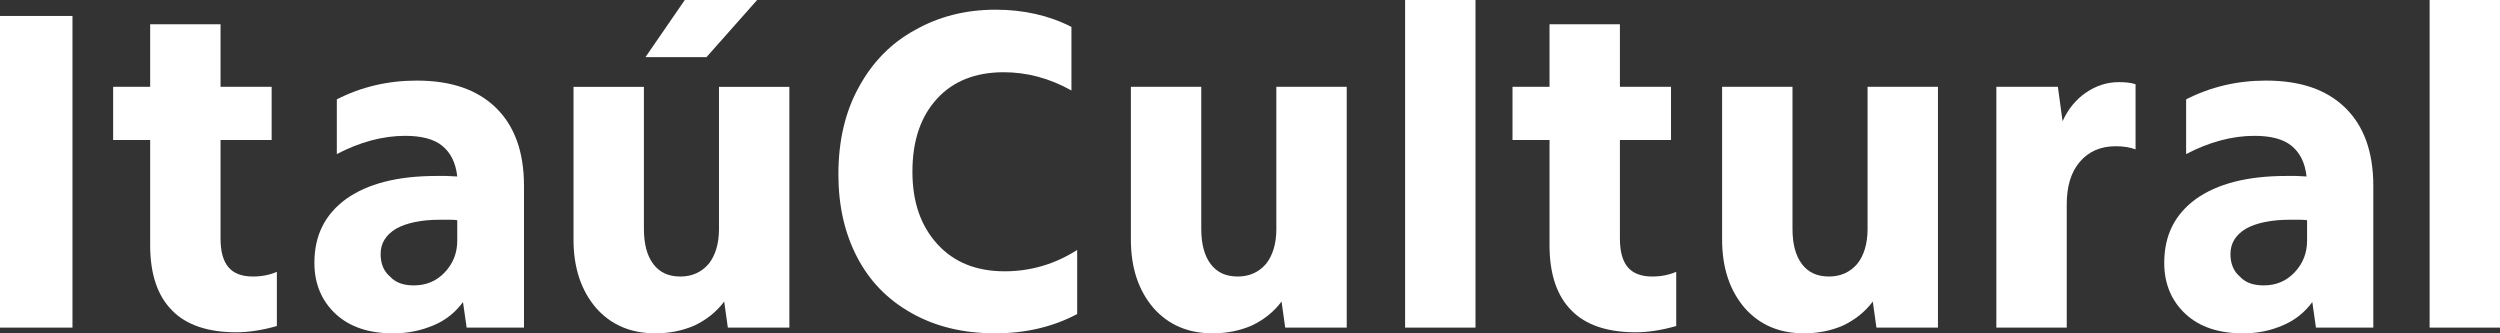
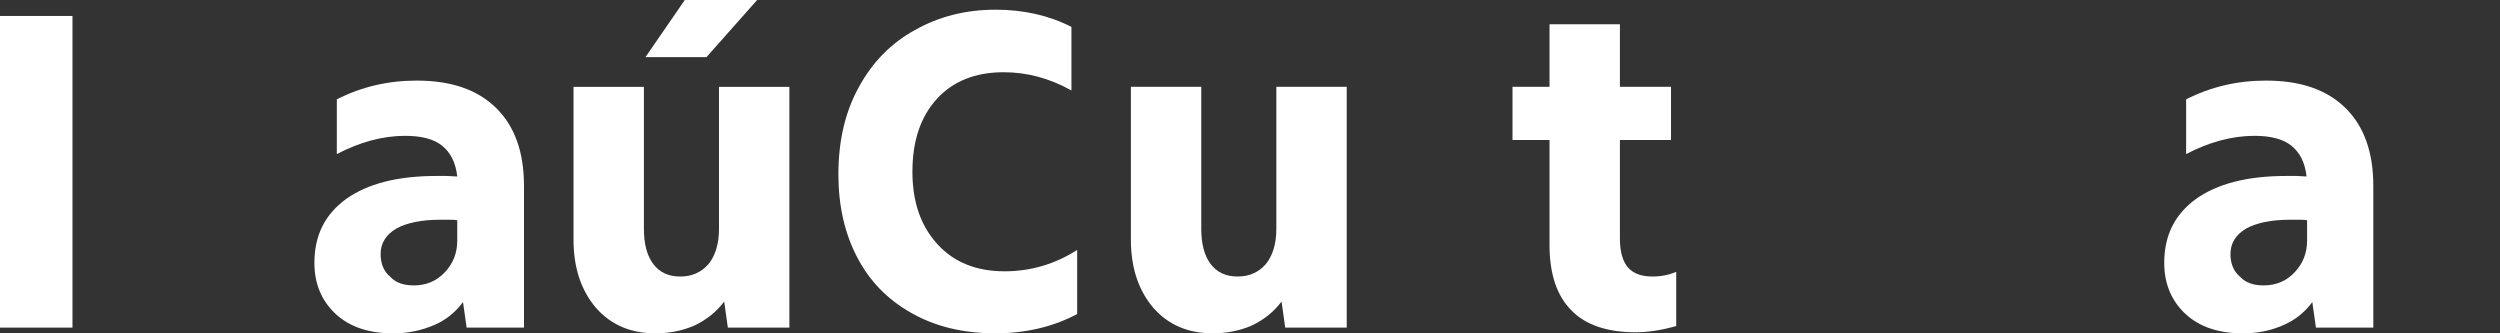
<svg xmlns="http://www.w3.org/2000/svg" width="285" height="38" viewBox="0 0 285 38" fill="none">
  <rect x="0" y="0" width="285" height="38" fill="#333333" stroke="none" />
  <path d="M8.262 1.82H0V37.347H8.262V1.82Z" fill="white" />
-   <path d="M26.925 37.88C23.716 37.88 21.22 37.049 19.615 35.385C17.951 33.722 17.119 31.227 17.119 27.959V15.958H12.898V9.899H17.119V2.77H25.142V9.899H30.967V15.958H25.142V27.187C25.142 28.672 25.44 29.741 26.034 30.454C26.628 31.167 27.579 31.523 28.828 31.523C29.838 31.523 30.73 31.345 31.562 30.989V37.167C29.897 37.643 28.352 37.88 26.925 37.88Z" fill="white" />
  <path d="M47.194 32.535C48.561 32.535 49.75 32.06 50.701 31.05C51.652 30.04 52.127 28.852 52.127 27.426V25.109C51.83 25.05 51.474 25.05 51.176 25.05H50.166C48.026 25.05 46.362 25.406 45.173 26.06C43.985 26.773 43.39 27.723 43.39 28.971C43.39 30.04 43.747 30.931 44.46 31.525C45.114 32.238 46.005 32.535 47.194 32.535ZM44.817 38.001C42.083 38.001 39.883 37.288 38.279 35.803C36.674 34.318 35.842 32.357 35.842 29.981C35.842 26.832 37.031 24.456 39.468 22.673C41.904 20.951 45.292 20.059 49.75 20.059C50.107 20.059 50.523 20.059 50.939 20.059C51.295 20.059 51.712 20.119 52.127 20.119C51.949 18.515 51.355 17.386 50.404 16.614C49.453 15.841 48.026 15.485 46.184 15.485C43.628 15.485 41.013 16.198 38.398 17.564V11.326C41.191 9.9 44.222 9.188 47.491 9.188C51.414 9.188 54.386 10.197 56.526 12.277C58.666 14.356 59.735 17.326 59.735 21.188V37.347H53.197L52.781 34.436C51.949 35.565 50.879 36.456 49.512 37.05C47.967 37.704 46.481 38.001 44.817 38.001Z" fill="white" />
  <path d="M80.537 6.513H73.583L79.349 -1.863H87.967L80.537 6.513ZM74.713 38C71.919 38 69.66 37.05 67.937 35.089C66.272 33.129 65.381 30.574 65.381 27.307V9.9H73.405V26.059C73.405 27.841 73.761 29.148 74.475 30.099C75.188 31.049 76.198 31.525 77.565 31.525C78.873 31.525 79.943 31.049 80.775 30.099C81.548 29.148 81.964 27.782 81.964 26.118V9.9H89.988V37.347H82.974L82.558 34.376C81.667 35.565 80.537 36.456 79.17 37.109C77.803 37.703 76.317 38 74.713 38Z" fill="white" />
  <path d="M113.467 37.998C109.782 37.998 106.631 37.226 103.897 35.682C101.163 34.137 99.142 32.058 97.716 29.325C96.289 26.592 95.576 23.443 95.576 19.879C95.576 16.077 96.349 12.75 97.894 9.957C99.44 7.106 101.579 4.908 104.313 3.422C107.047 1.878 110.079 1.105 113.526 1.105C116.676 1.105 119.589 1.759 122.144 3.066V10.314C119.589 8.888 117.033 8.235 114.418 8.235C111.208 8.235 108.652 9.245 106.81 11.264C104.967 13.284 104.016 16.017 104.016 19.582C104.016 23.027 104.967 25.76 106.869 27.84C108.771 29.919 111.327 30.929 114.537 30.929C117.508 30.929 120.302 30.097 122.798 28.493V35.8C120.005 37.286 116.855 37.998 113.467 37.998Z" fill="white" />
  <path d="M138.252 37.999C135.458 37.999 133.199 37.048 131.476 35.088C129.811 33.127 128.92 30.573 128.92 27.305V9.898H136.944V26.058C136.944 27.84 137.301 29.147 138.014 30.098C138.727 31.048 139.737 31.523 141.104 31.523C142.412 31.523 143.482 31.048 144.314 30.098C145.087 29.147 145.503 27.781 145.503 26.117V9.898H153.527V37.345H146.513L146.097 34.375C145.206 35.563 144.076 36.454 142.709 37.108C141.342 37.702 139.856 37.999 138.252 37.999Z" fill="white" />
-   <path d="M168.206 -1.863H160.182V37.347H168.206V-1.863Z" fill="white" />
  <path d="M186.453 37.88C183.243 37.88 180.747 37.049 179.142 35.385C177.478 33.722 176.646 31.227 176.646 27.959V15.958H172.426V9.899H176.646V2.77H184.67V9.899H190.495V15.958H184.67V27.187C184.67 28.672 184.967 29.741 185.561 30.454C186.156 31.167 187.107 31.523 188.355 31.523C189.365 31.523 190.257 31.345 191.089 30.989V37.167C189.425 37.643 187.879 37.88 186.453 37.88Z" fill="white" />
-   <path d="M205.652 37.999C202.858 37.999 200.6 37.048 198.876 35.088C197.212 33.127 196.32 30.573 196.32 27.305V9.898H204.344V26.058C204.344 27.84 204.701 29.147 205.414 30.098C206.127 31.048 207.138 31.523 208.505 31.523C209.812 31.523 210.882 31.048 211.714 30.098C212.487 29.147 212.903 27.781 212.903 26.117V9.898H220.927V37.345H213.914L213.498 34.375C212.606 35.563 211.477 36.454 210.11 37.108C208.743 37.702 207.257 37.999 205.652 37.999Z" fill="white" />
-   <path d="M227.584 9.898H234.598L235.132 13.819C235.786 12.393 236.678 11.324 237.807 10.552C238.936 9.779 240.185 9.363 241.552 9.363C242.265 9.363 242.919 9.423 243.454 9.601V17.027C242.8 16.789 242.087 16.671 241.195 16.671C239.471 16.671 238.104 17.265 237.094 18.453C236.083 19.641 235.608 21.245 235.608 23.324V37.345H227.584V9.898Z" fill="white" />
  <path d="M258.075 32.535C259.442 32.535 260.631 32.06 261.582 31.05C262.533 30.04 263.008 28.852 263.008 27.426V25.109C262.711 25.05 262.355 25.05 262.057 25.05H261.047C258.907 25.05 257.243 25.406 256.054 26.06C254.865 26.773 254.271 27.723 254.271 28.971C254.271 30.04 254.628 30.931 255.341 31.525C255.995 32.238 256.886 32.535 258.075 32.535ZM255.698 38.001C252.964 38.001 250.764 37.288 249.16 35.803C247.555 34.318 246.723 32.357 246.723 29.981C246.723 26.832 247.911 24.456 250.348 22.673C252.785 20.951 256.173 20.059 260.631 20.059C260.987 20.059 261.404 20.059 261.82 20.059C262.176 20.059 262.592 20.119 262.949 20.119C262.771 18.515 262.176 17.386 261.225 16.614C260.274 15.841 258.848 15.485 257.005 15.485C254.449 15.485 251.834 16.198 249.219 17.564V11.326C252.013 9.9 255.044 9.188 258.313 9.188C262.236 9.188 265.208 10.197 267.347 12.277C269.487 14.356 270.557 17.326 270.557 21.188V37.347H264.019L263.603 34.436C262.771 35.565 261.701 36.456 260.334 37.05C258.848 37.704 257.362 38.001 255.698 38.001Z" fill="white" />
-   <path d="M285.001 -1.863H276.977V37.347H285.001V-1.863Z" fill="white" />
</svg>